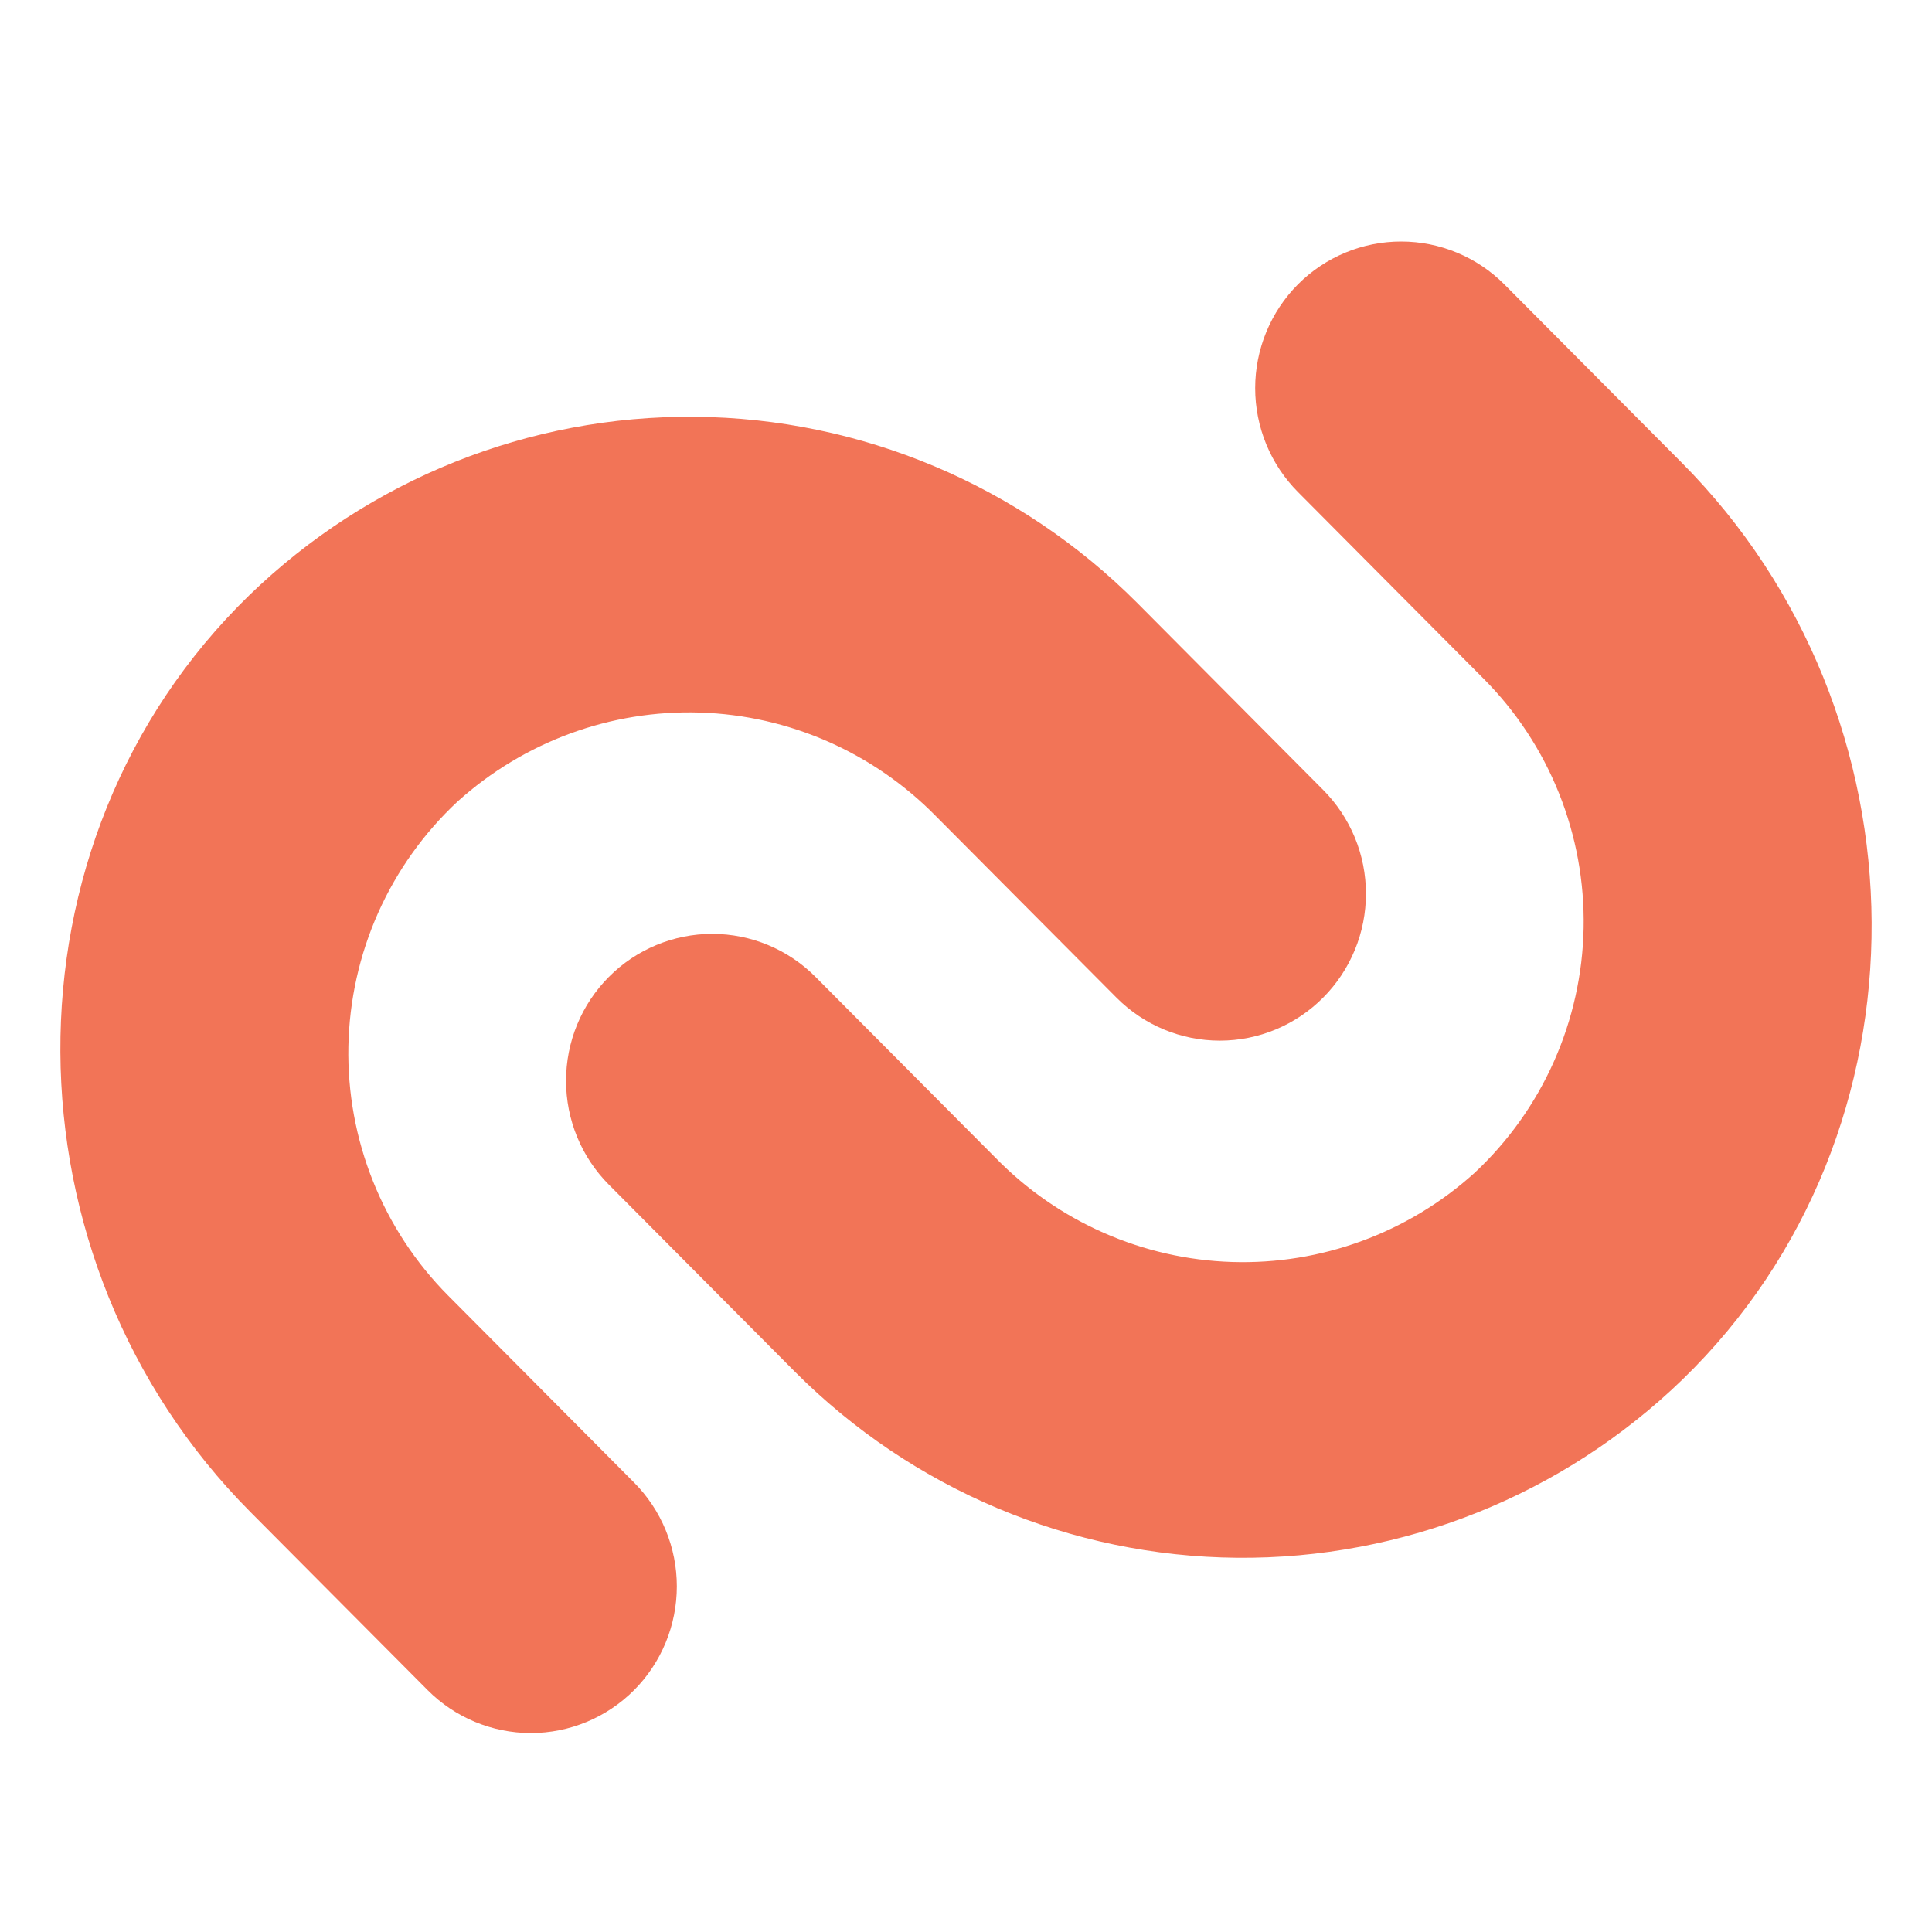
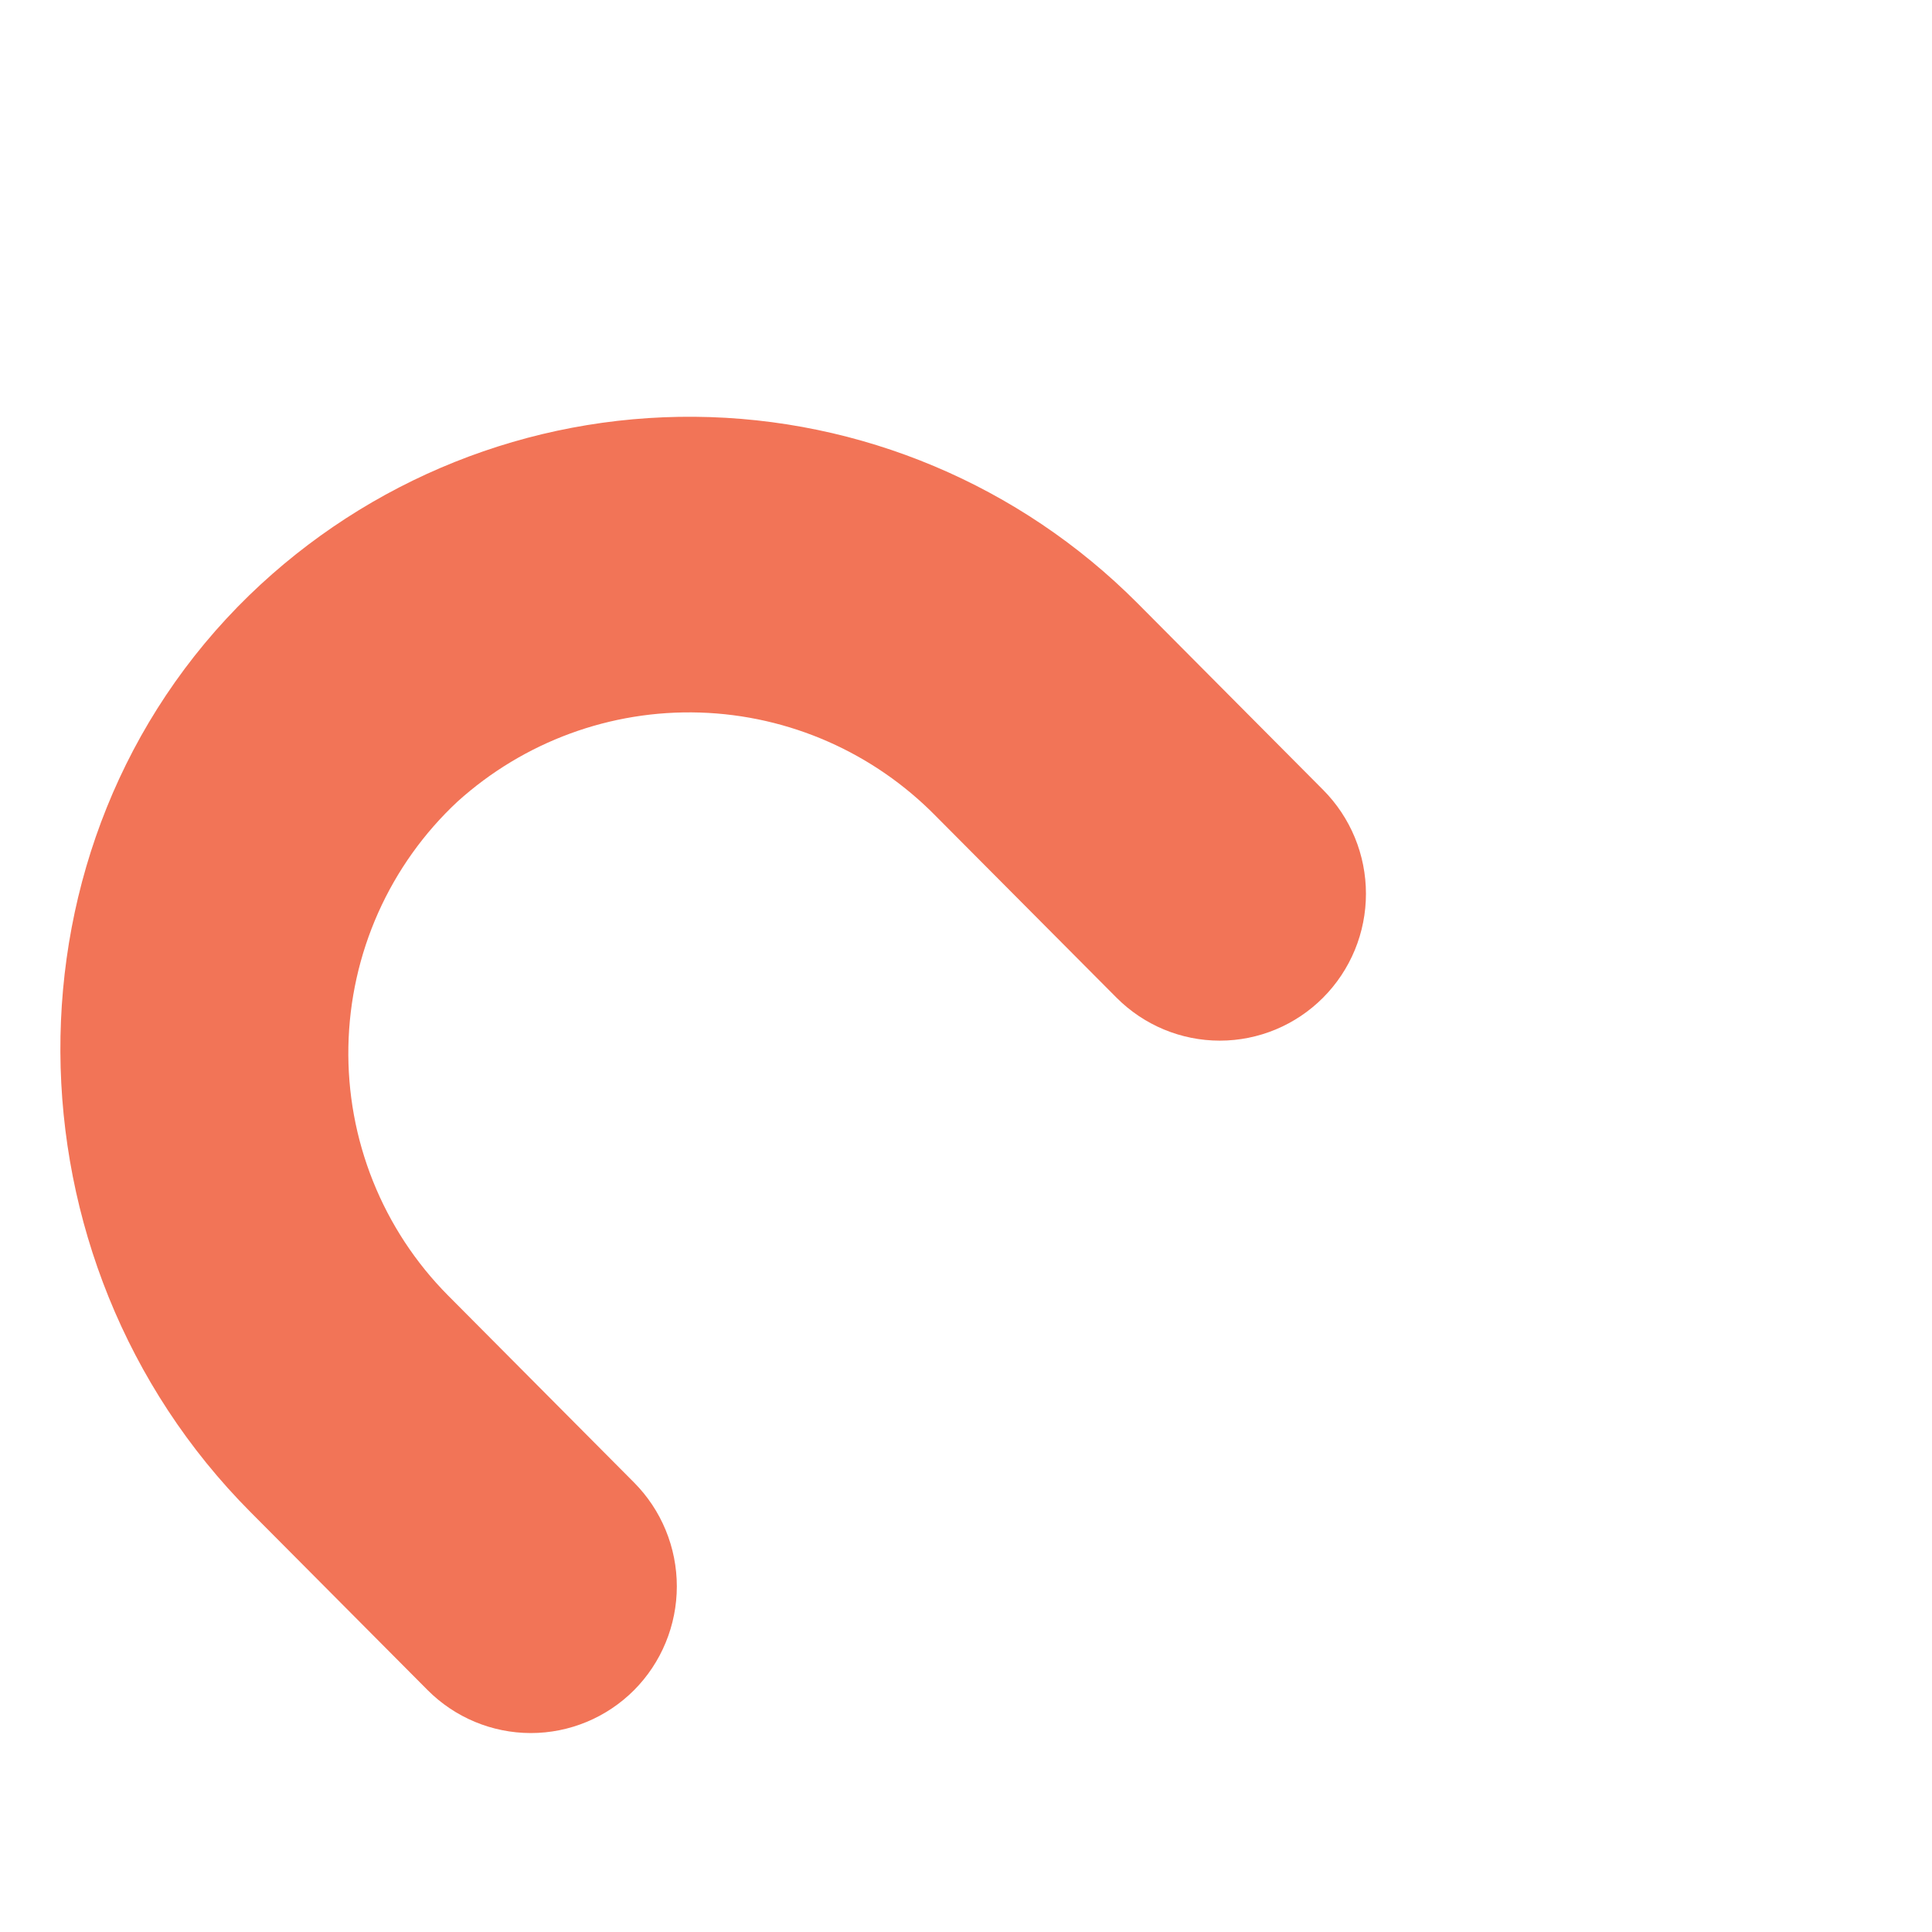
<svg xmlns="http://www.w3.org/2000/svg" width="80" height="80" viewBox="0 0 80 80" fill="none">
  <g>
    <path d="M17.704 69.981L10.371 62.61C-0.005 52.182 -0.226 34.893 10.325 24.645C15.275 19.85 21.898 17.198 28.771 17.258C35.645 17.317 42.221 20.084 47.088 24.964L54.788 32.707C55.35 33.272 55.796 33.942 56.101 34.68C56.405 35.418 56.561 36.209 56.561 37.008C56.561 37.807 56.405 38.598 56.101 39.336C55.796 40.074 55.35 40.745 54.788 41.309C53.653 42.45 52.114 43.091 50.509 43.091C48.904 43.091 47.365 42.45 46.23 41.309L38.772 33.814C36.182 31.165 32.676 29.621 28.983 29.505C25.29 29.389 21.695 30.709 18.946 33.191C17.553 34.489 16.435 36.057 15.658 37.799C14.882 39.542 14.463 41.424 14.426 43.333C14.389 45.242 14.736 47.139 15.445 48.911C16.154 50.682 17.211 52.292 18.553 53.643L26.253 61.386C26.815 61.951 27.261 62.621 27.565 63.359C27.869 64.097 28.026 64.888 28.026 65.687C28.026 66.486 27.869 67.277 27.565 68.015C27.261 68.753 26.815 69.424 26.253 69.988C25.117 71.125 23.579 71.763 21.977 71.762C20.374 71.76 18.838 71.12 17.704 69.981Z" fill="#F27457" />
-     <path d="M62.296 11.78L69.629 19.151C80.005 29.578 80.226 46.868 69.675 57.117C64.725 61.911 58.102 64.564 51.228 64.504C44.355 64.444 37.779 61.677 32.912 56.797L25.211 49.054C24.649 48.489 24.203 47.819 23.899 47.081C23.595 46.343 23.439 45.552 23.439 44.753C23.439 43.954 23.595 43.163 23.899 42.425C24.203 41.687 24.649 41.016 25.211 40.452C26.346 39.311 27.886 38.67 29.491 38.67C31.096 38.67 32.635 39.311 33.77 40.452L41.228 47.947C43.818 50.597 47.324 52.14 51.017 52.256C54.71 52.372 58.305 51.052 61.054 48.57C62.447 47.271 63.565 45.704 64.341 43.962C65.118 42.219 65.537 40.337 65.574 38.428C65.61 36.519 65.264 34.622 64.555 32.85C63.846 31.079 62.789 29.469 61.447 28.118L53.747 20.375C53.185 19.81 52.739 19.14 52.435 18.402C52.131 17.664 51.974 16.873 51.974 16.074C51.974 15.275 52.131 14.484 52.435 13.746C52.739 13.008 53.185 12.337 53.747 11.773C54.883 10.636 56.42 9.999 58.023 10C59.625 10.001 61.162 10.641 62.296 11.78Z" fill="#F27457" />
  </g>
</svg>